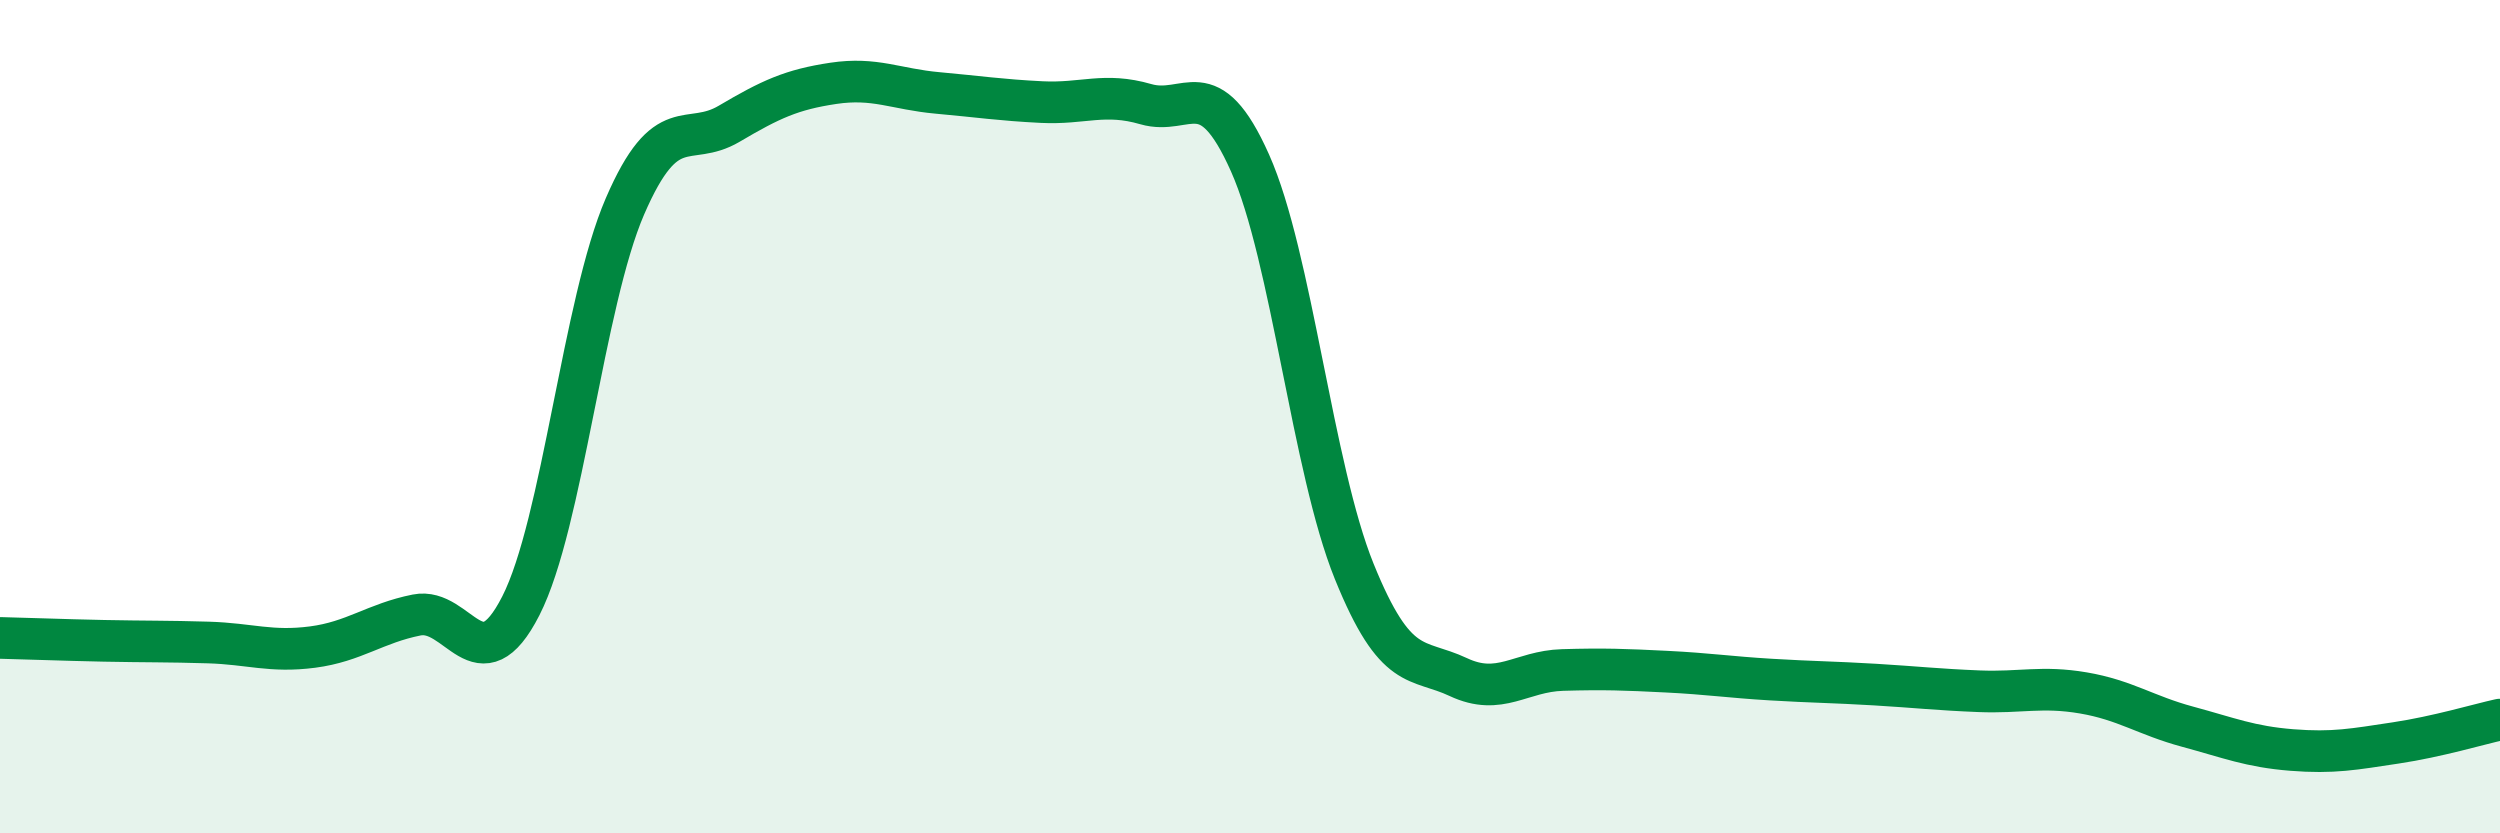
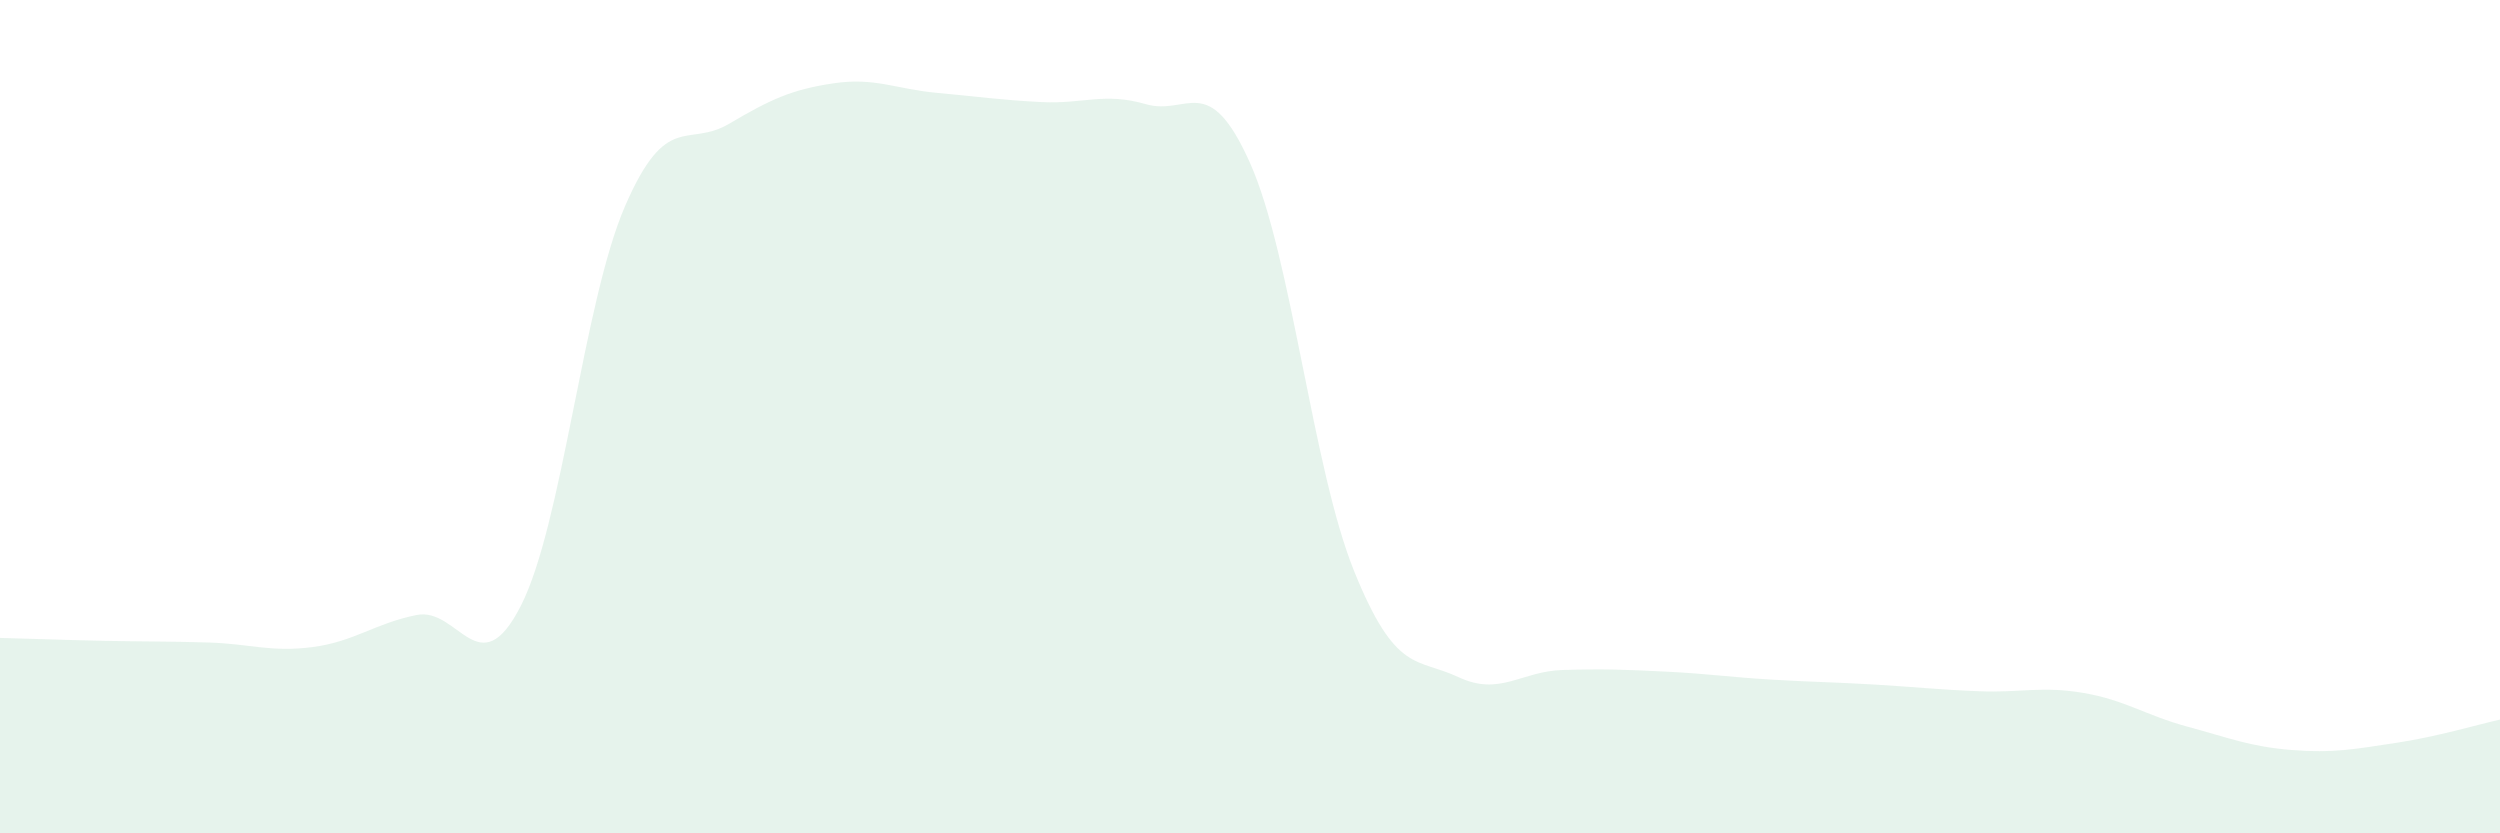
<svg xmlns="http://www.w3.org/2000/svg" width="60" height="20" viewBox="0 0 60 20">
  <path d="M 0,15.31 C 0.5,15.32 1.5,15.36 2.5,15.38 C 3.5,15.4 4,15.39 5,15.42 C 6,15.45 6.5,15.66 7.5,15.53 C 8.5,15.4 9,14.96 10,14.76 C 11,14.56 11.5,16.5 12.5,14.54 C 13.5,12.58 14,7.26 15,4.95 C 16,2.64 16.5,3.56 17.5,2.97 C 18.5,2.38 19,2.15 20,2 C 21,1.85 21.5,2.14 22.5,2.23 C 23.5,2.32 24,2.4 25,2.45 C 26,2.5 26.5,2.21 27.5,2.5 C 28.5,2.79 29,1.67 30,3.91 C 31,6.15 31.5,11.24 32.5,13.71 C 33.5,16.18 34,15.78 35,16.25 C 36,16.72 36.5,16.11 37.5,16.08 C 38.5,16.05 39,16.07 40,16.12 C 41,16.17 41.5,16.25 42.5,16.31 C 43.5,16.37 44,16.37 45,16.43 C 46,16.49 46.5,16.55 47.5,16.59 C 48.5,16.63 49,16.46 50,16.63 C 51,16.8 51.5,17.17 52.5,17.44 C 53.5,17.71 54,17.92 55,18 C 56,18.08 56.5,17.98 57.5,17.83 C 58.5,17.68 59.5,17.38 60,17.27L60 20L0 20Z" fill="#008740" opacity="0.1" stroke-linecap="round" stroke-linejoin="round" />
-   <path d="M 0,15.31 C 0.5,15.32 1.5,15.36 2.5,15.38 C 3.5,15.4 4,15.39 5,15.42 C 6,15.45 6.5,15.66 7.5,15.53 C 8.5,15.4 9,14.96 10,14.76 C 11,14.56 11.5,16.5 12.5,14.54 C 13.5,12.58 14,7.26 15,4.95 C 16,2.64 16.5,3.56 17.5,2.97 C 18.5,2.38 19,2.15 20,2 C 21,1.85 21.5,2.14 22.5,2.23 C 23.5,2.32 24,2.4 25,2.45 C 26,2.5 26.5,2.21 27.5,2.5 C 28.5,2.79 29,1.67 30,3.91 C 31,6.15 31.5,11.24 32.5,13.71 C 33.5,16.18 34,15.78 35,16.25 C 36,16.72 36.5,16.11 37.5,16.08 C 38.5,16.05 39,16.07 40,16.12 C 41,16.17 41.5,16.25 42.5,16.31 C 43.5,16.37 44,16.37 45,16.43 C 46,16.49 46.5,16.55 47.5,16.59 C 48.5,16.63 49,16.46 50,16.63 C 51,16.8 51.5,17.17 52.5,17.44 C 53.5,17.71 54,17.92 55,18 C 56,18.08 56.5,17.98 57.5,17.83 C 58.5,17.68 59.5,17.38 60,17.27" stroke="#008740" stroke-width="1" fill="none" stroke-linecap="round" stroke-linejoin="round" />
</svg>